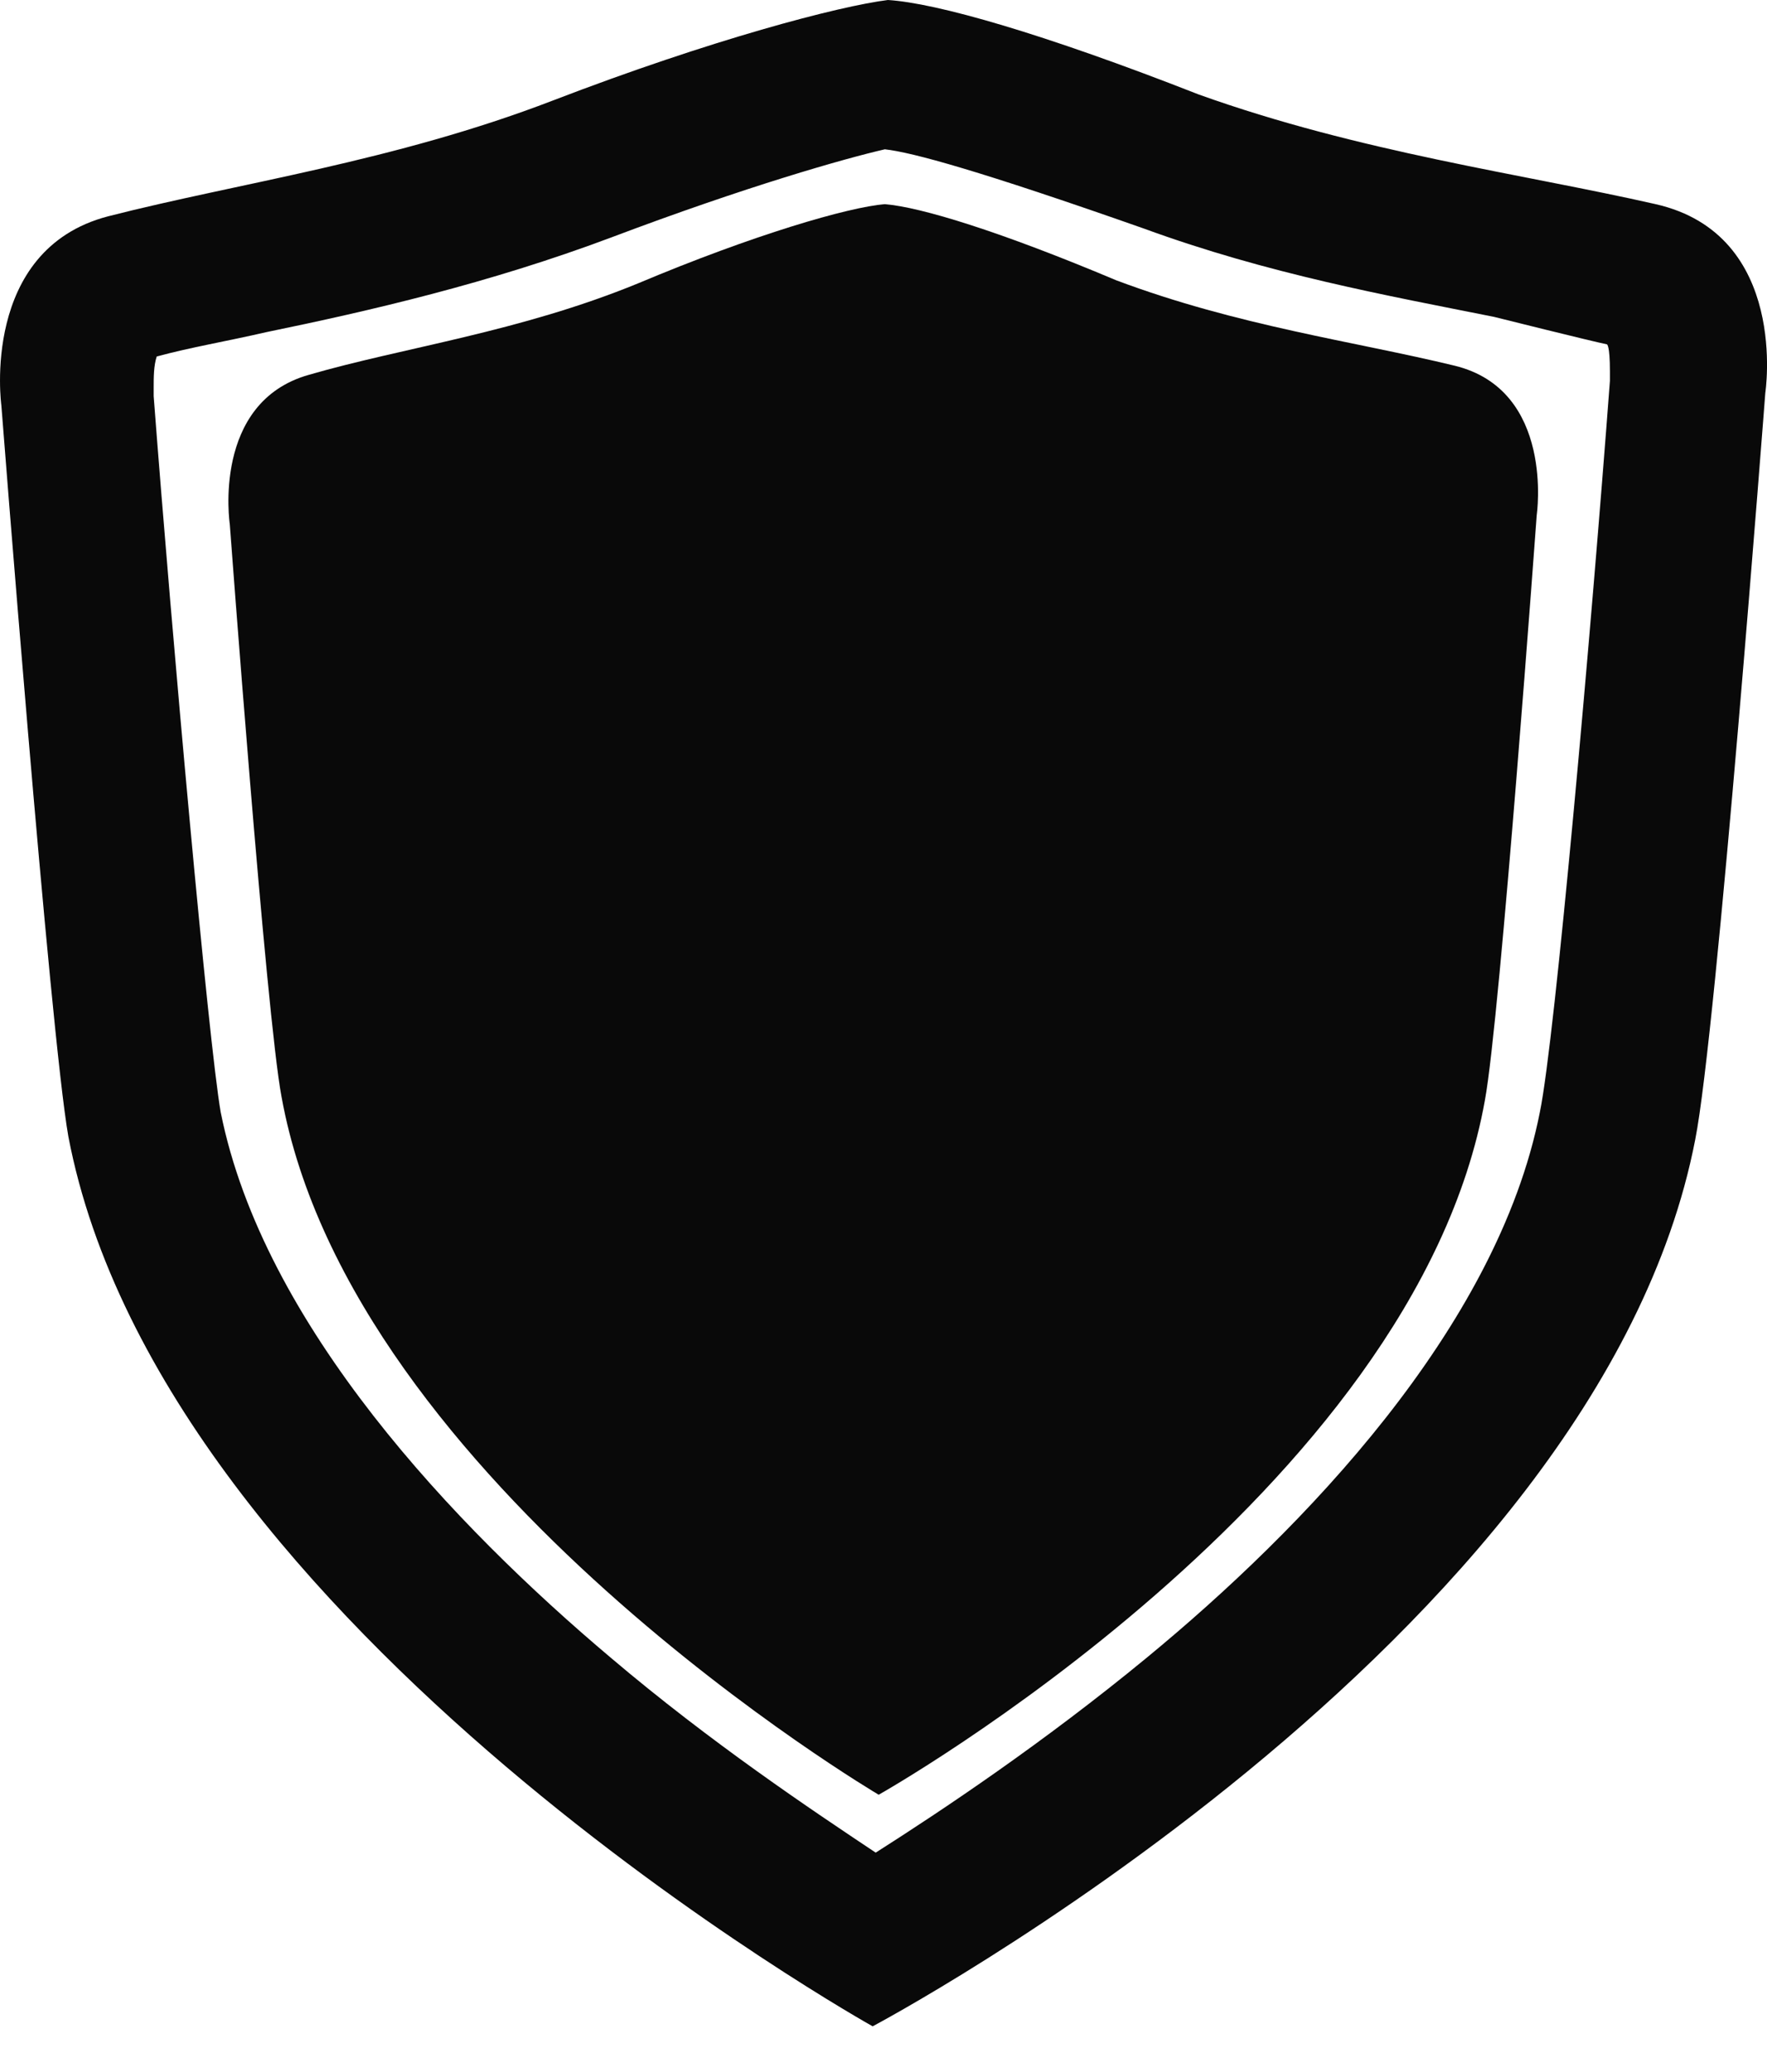
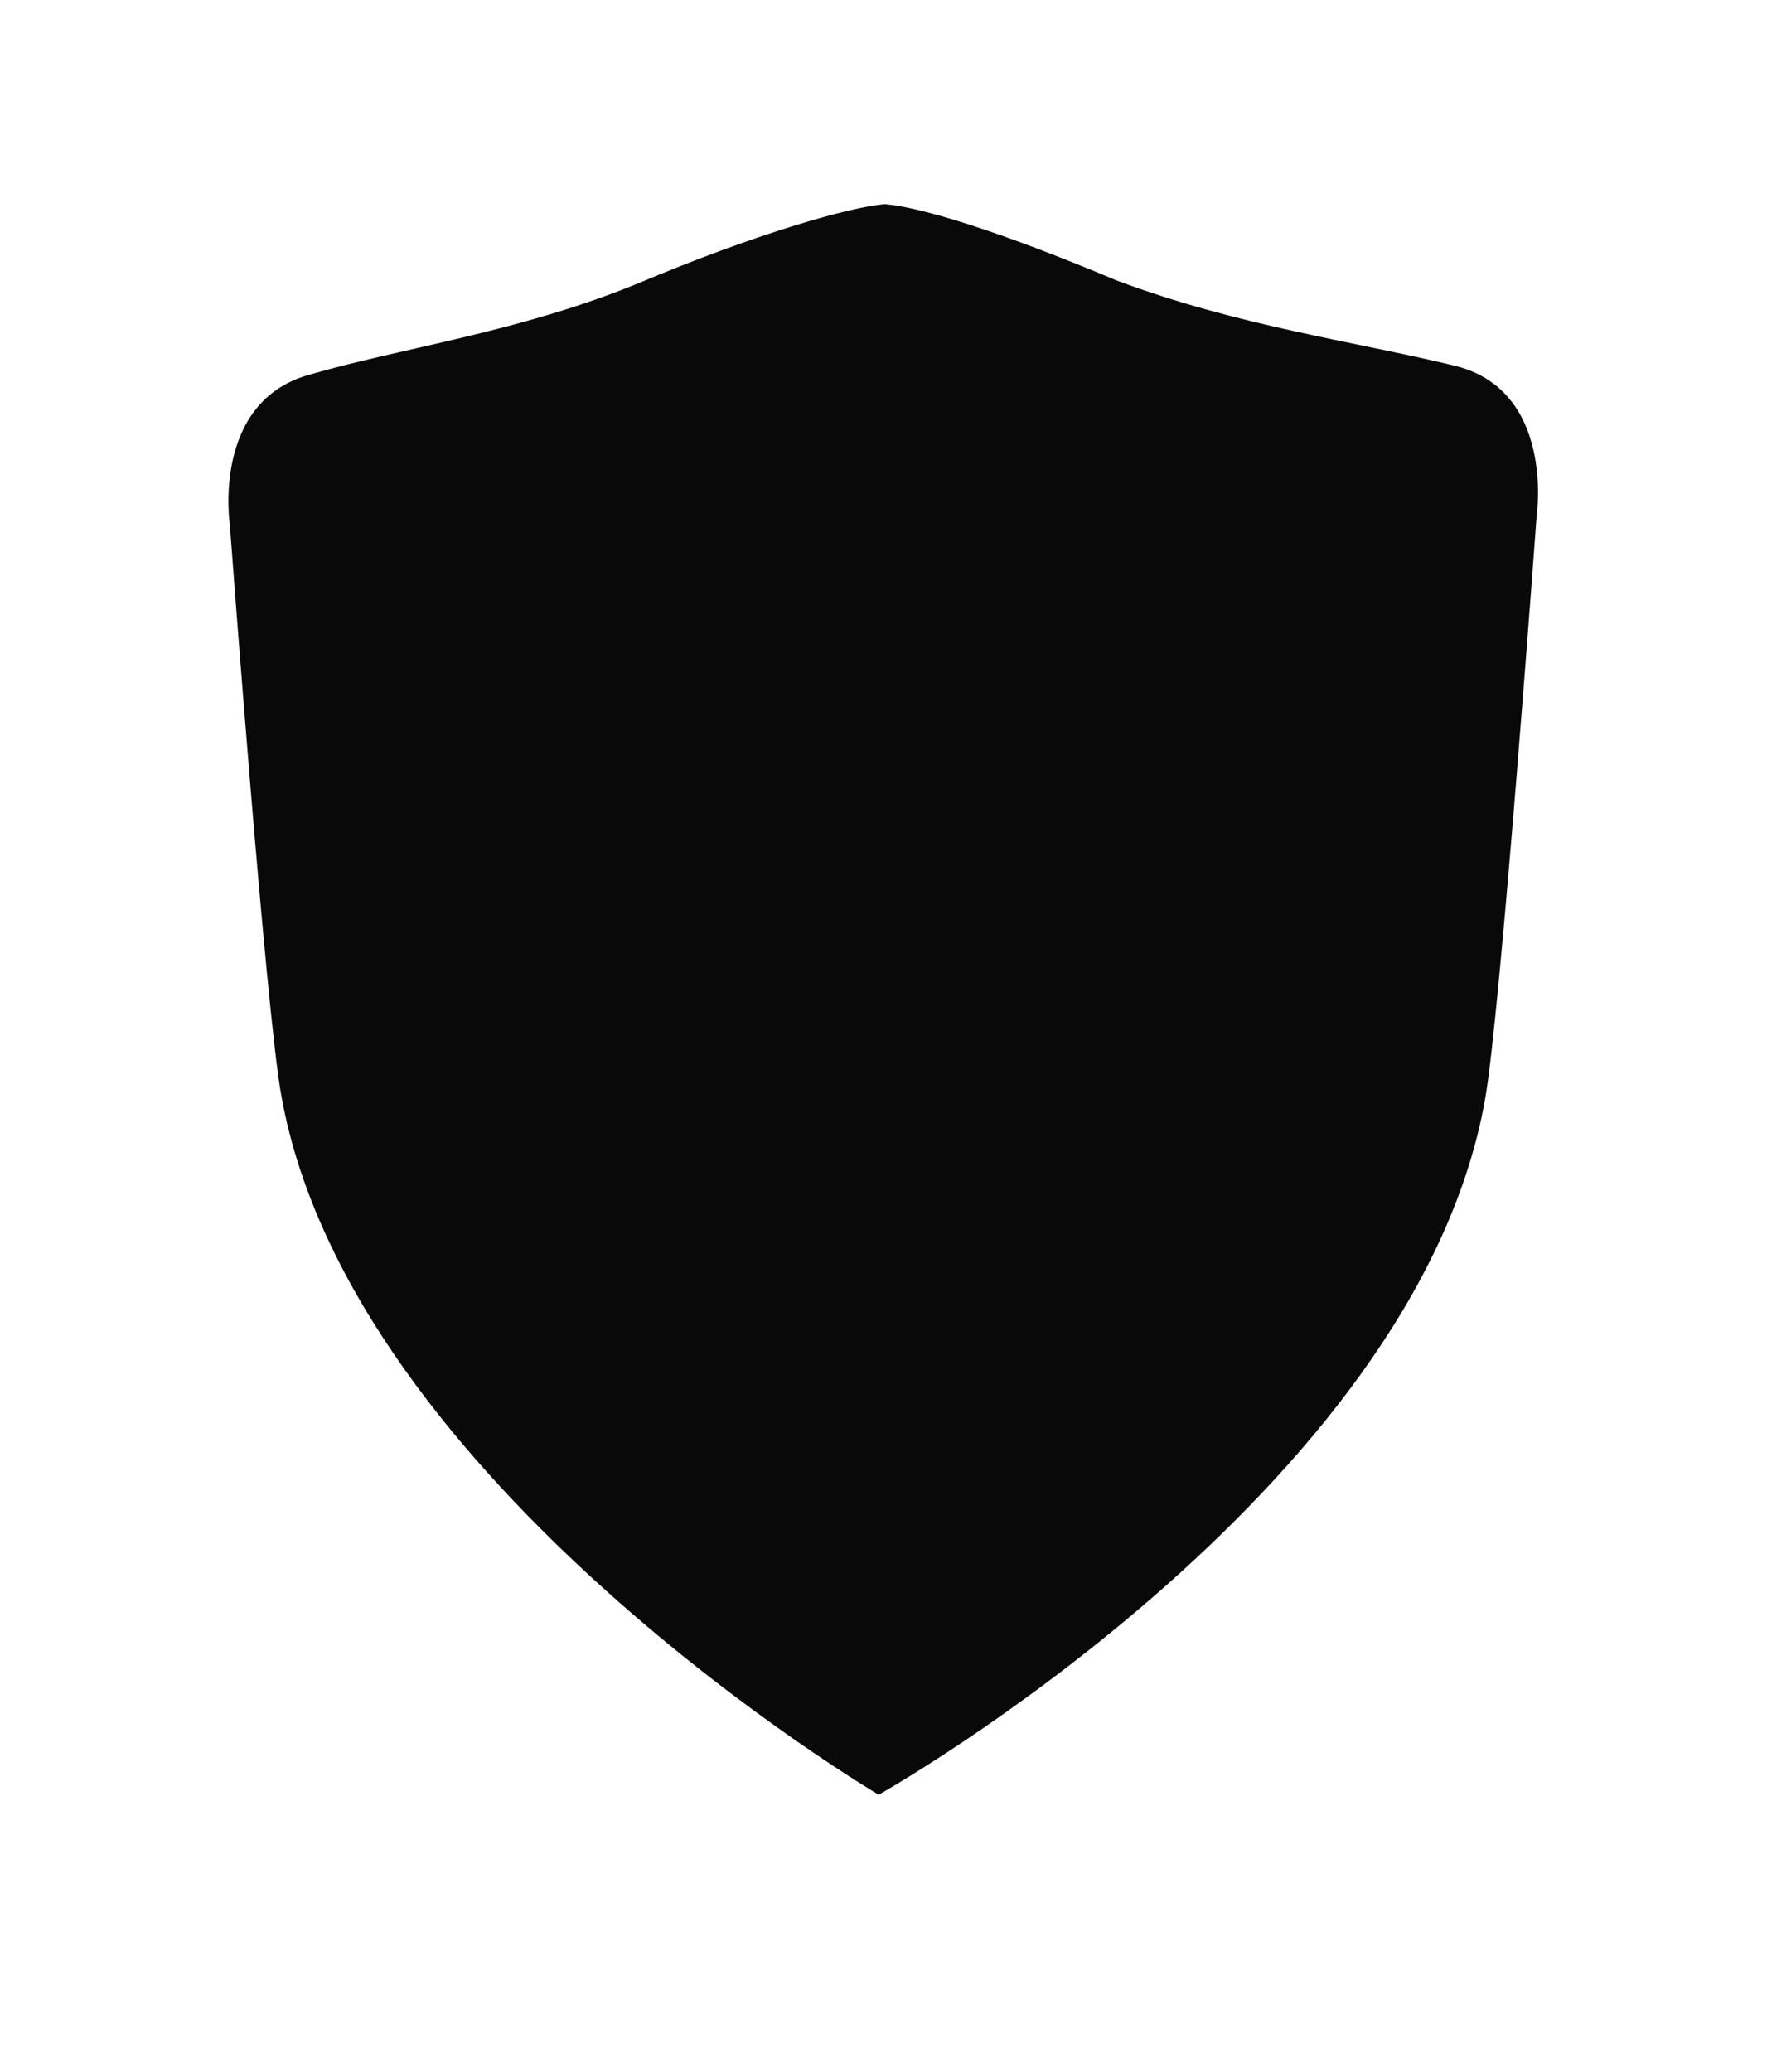
<svg xmlns="http://www.w3.org/2000/svg" width="29" height="34" viewBox="0 0 29 34" fill="none">
-   <path d="M14.572 0C14.522 0 14.522 0 14.572 0C13.772 0.1 11.672 0.65 9.072 1.65C6.472 2.65 3.922 3 1.772 3.55C-0.328 4.1 0.022 6.65 0.022 6.65C0.022 6.65 0.822 16.95 1.122 18.65C2.672 26.75 14.322 33.25 14.322 33.25C14.322 33.25 26.222 26.95 27.822 18.7C28.172 16.95 28.972 6.45 28.972 6.45C28.972 6.45 29.372 3.85 27.172 3.35C24.972 2.85 22.322 2.5 19.672 1.55C17.122 0.55 15.372 0.05 14.572 0ZM18.772 3.75C20.822 4.5 22.772 4.85 24.522 5.2C24.522 5.2 26.122 5.6 26.372 5.65C26.372 5.65 26.422 5.65 26.422 6.1C26.422 6.15 26.422 6.2 26.422 6.25C26.122 10.25 25.522 17.05 25.272 18.25C24.572 21.8 21.372 25.1 18.822 27.2C17.122 28.6 15.472 29.7 14.372 30.4C13.322 29.7 11.672 28.6 10.022 27.2C7.472 25.05 4.322 21.75 3.622 18.25C3.422 17.1 2.822 10.45 2.522 6.5C2.522 6.4 2.522 6.4 2.522 6.35C2.522 6.2 2.522 6 2.572 5.85C3.122 5.7 3.722 5.6 4.372 5.45C6.072 5.1 8.022 4.65 10.022 3.9C12.272 3.05 13.872 2.6 14.522 2.45C14.972 2.5 16.072 2.8 18.772 3.75Z" fill="#090909" />
  <path d="M14.521 3.35C13.921 3.4 12.371 3.85 10.471 4.65C8.521 5.45 6.621 5.7 5.071 6.15C3.471 6.6 3.771 8.6 3.771 8.6C3.771 8.6 4.371 16.7 4.621 18C5.771 24.35 14.421 29.45 14.421 29.45C14.421 29.45 23.221 24.5 24.371 18.05C24.621 16.7 25.221 8.45 25.221 8.45C25.221 8.45 25.521 6.4 23.871 6C22.221 5.6 20.321 5.35 18.321 4.6C16.421 3.8 15.121 3.4 14.521 3.35Z" fill="#090909" />
</svg>